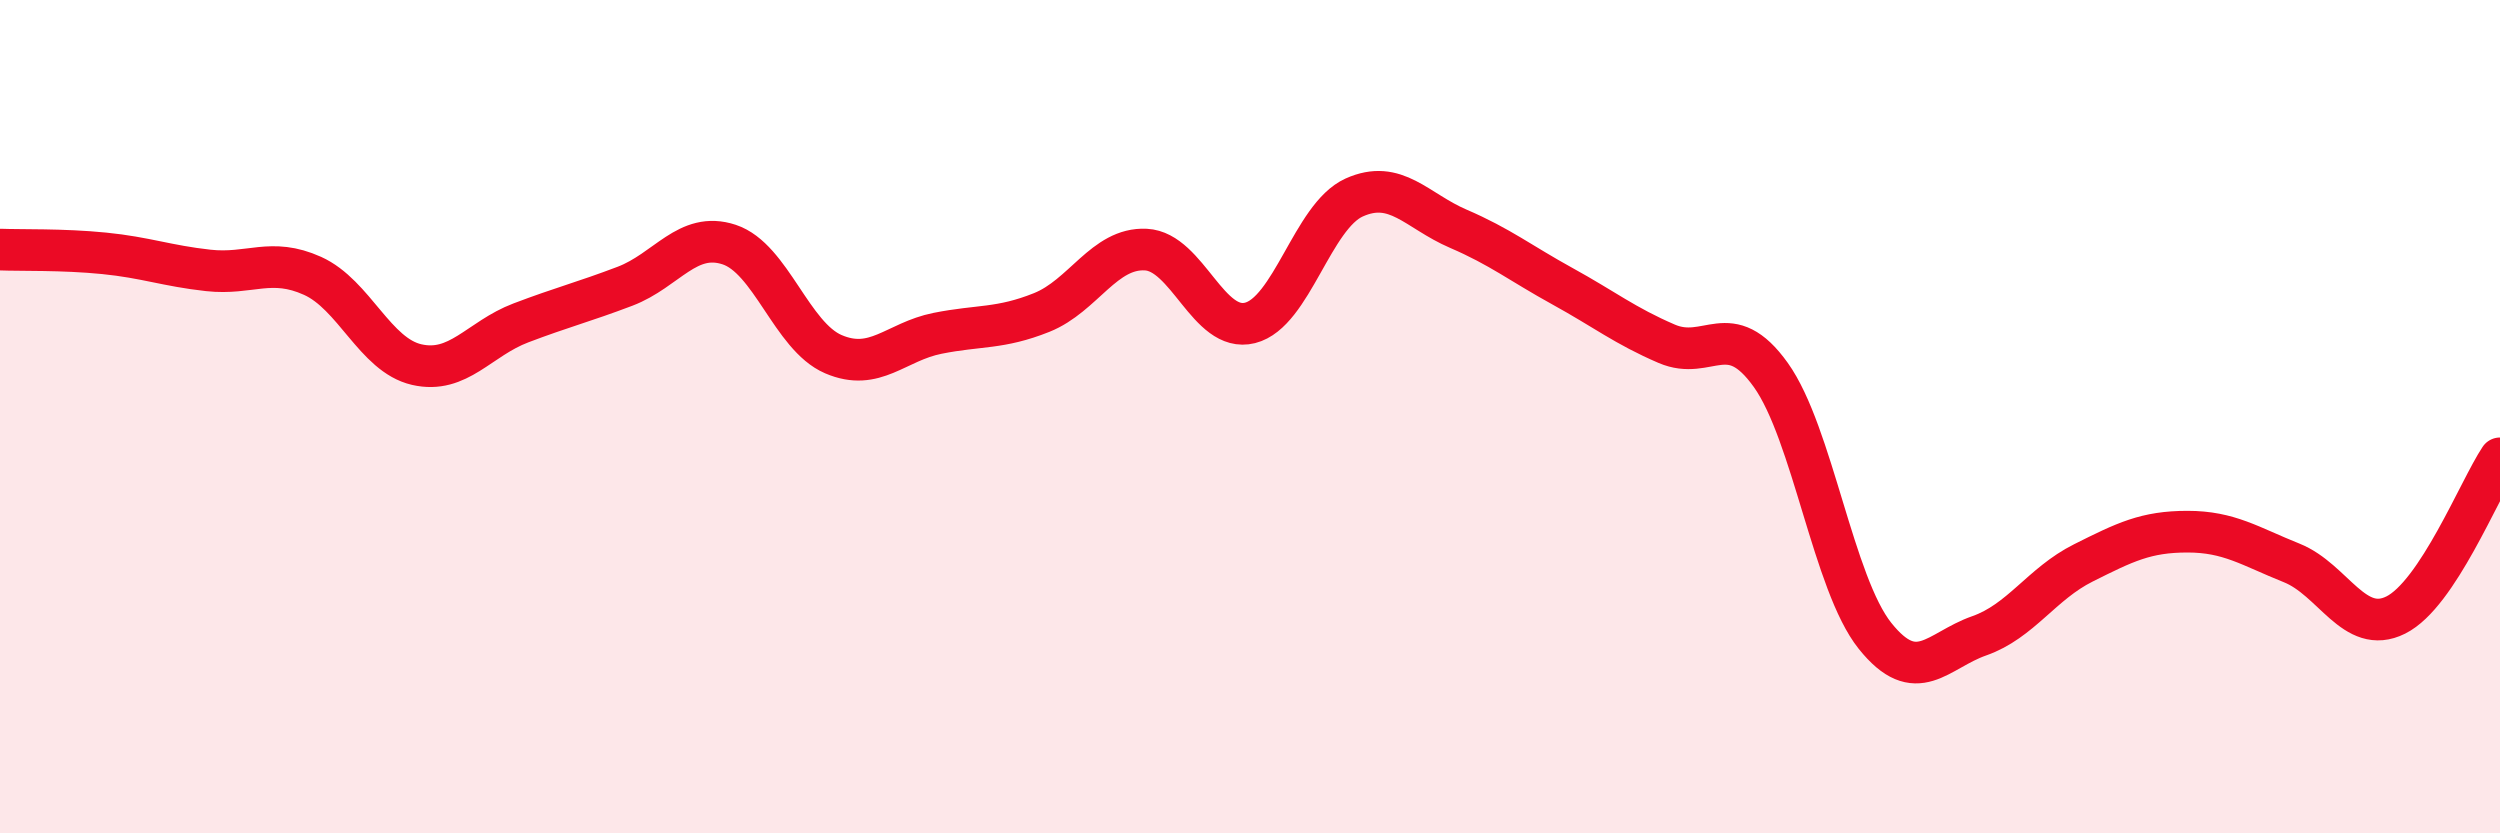
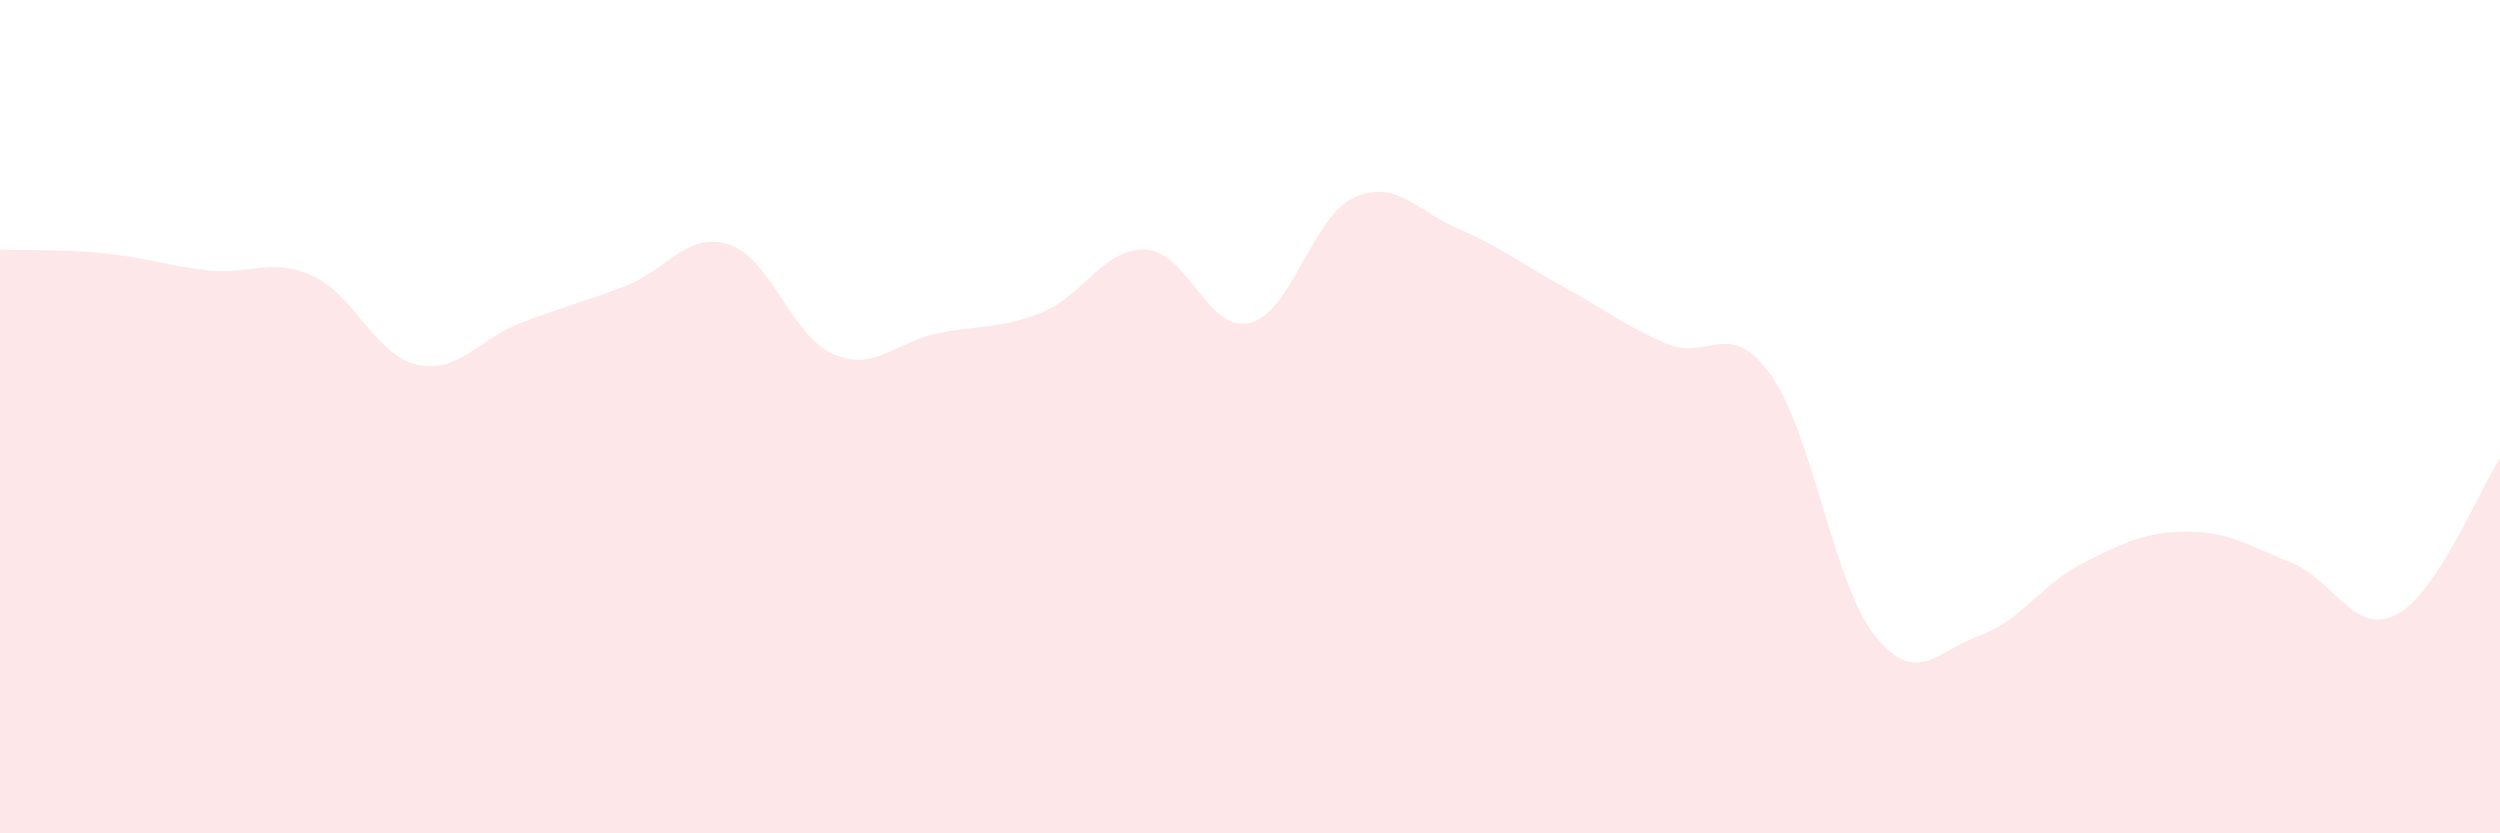
<svg xmlns="http://www.w3.org/2000/svg" width="60" height="20" viewBox="0 0 60 20">
  <path d="M 0,5.99 C 0.5,6.01 1.5,5.98 2.5,6.08 C 3.5,6.18 4,6.38 5,6.49 C 6,6.6 6.5,6.17 7.5,6.62 C 8.5,7.07 9,8.52 10,8.75 C 11,8.98 11.5,8.13 12.5,7.75 C 13.5,7.37 14,7.25 15,6.87 C 16,6.49 16.5,5.54 17.5,5.87 C 18.5,6.2 19,8.07 20,8.5 C 21,8.93 21.5,8.2 22.5,8 C 23.5,7.8 24,7.9 25,7.5 C 26,7.1 26.5,5.94 27.5,5.99 C 28.5,6.04 29,8 30,7.75 C 31,7.5 31.5,5.19 32.5,4.74 C 33.5,4.29 34,5.06 35,5.49 C 36,5.92 36.5,6.32 37.5,6.87 C 38.5,7.42 39,7.82 40,8.25 C 41,8.68 41.5,7.6 42.5,9 C 43.5,10.4 44,14.01 45,15.26 C 46,16.51 46.5,15.61 47.5,15.26 C 48.5,14.91 49,14.01 50,13.51 C 51,13.01 51.5,12.76 52.5,12.76 C 53.5,12.76 54,13.11 55,13.51 C 56,13.91 56.5,15.26 57.5,14.76 C 58.5,14.26 59.5,11.75 60,11L60 20L0 20Z" fill="#EB0A25" opacity="0.1" stroke-linecap="round" stroke-linejoin="round" />
-   <path d="M 0,5.99 C 0.5,6.01 1.5,5.98 2.5,6.08 C 3.5,6.18 4,6.38 5,6.49 C 6,6.6 6.5,6.17 7.5,6.62 C 8.5,7.07 9,8.52 10,8.75 C 11,8.98 11.5,8.13 12.5,7.75 C 13.5,7.37 14,7.25 15,6.87 C 16,6.49 16.5,5.54 17.5,5.87 C 18.5,6.2 19,8.07 20,8.5 C 21,8.93 21.5,8.2 22.5,8 C 23.5,7.8 24,7.9 25,7.5 C 26,7.1 26.5,5.94 27.5,5.99 C 28.5,6.04 29,8 30,7.75 C 31,7.5 31.5,5.19 32.5,4.74 C 33.5,4.29 34,5.06 35,5.49 C 36,5.92 36.5,6.32 37.5,6.87 C 38.5,7.42 39,7.82 40,8.25 C 41,8.68 41.5,7.6 42.5,9 C 43.5,10.4 44,14.01 45,15.26 C 46,16.51 46.5,15.61 47.5,15.26 C 48.5,14.91 49,14.01 50,13.51 C 51,13.01 51.5,12.76 52.5,12.76 C 53.5,12.76 54,13.11 55,13.51 C 56,13.91 56.5,15.26 57.5,14.76 C 58.5,14.26 59.5,11.75 60,11" stroke="#EB0A25" stroke-width="1" fill="none" stroke-linecap="round" stroke-linejoin="round" />
</svg>